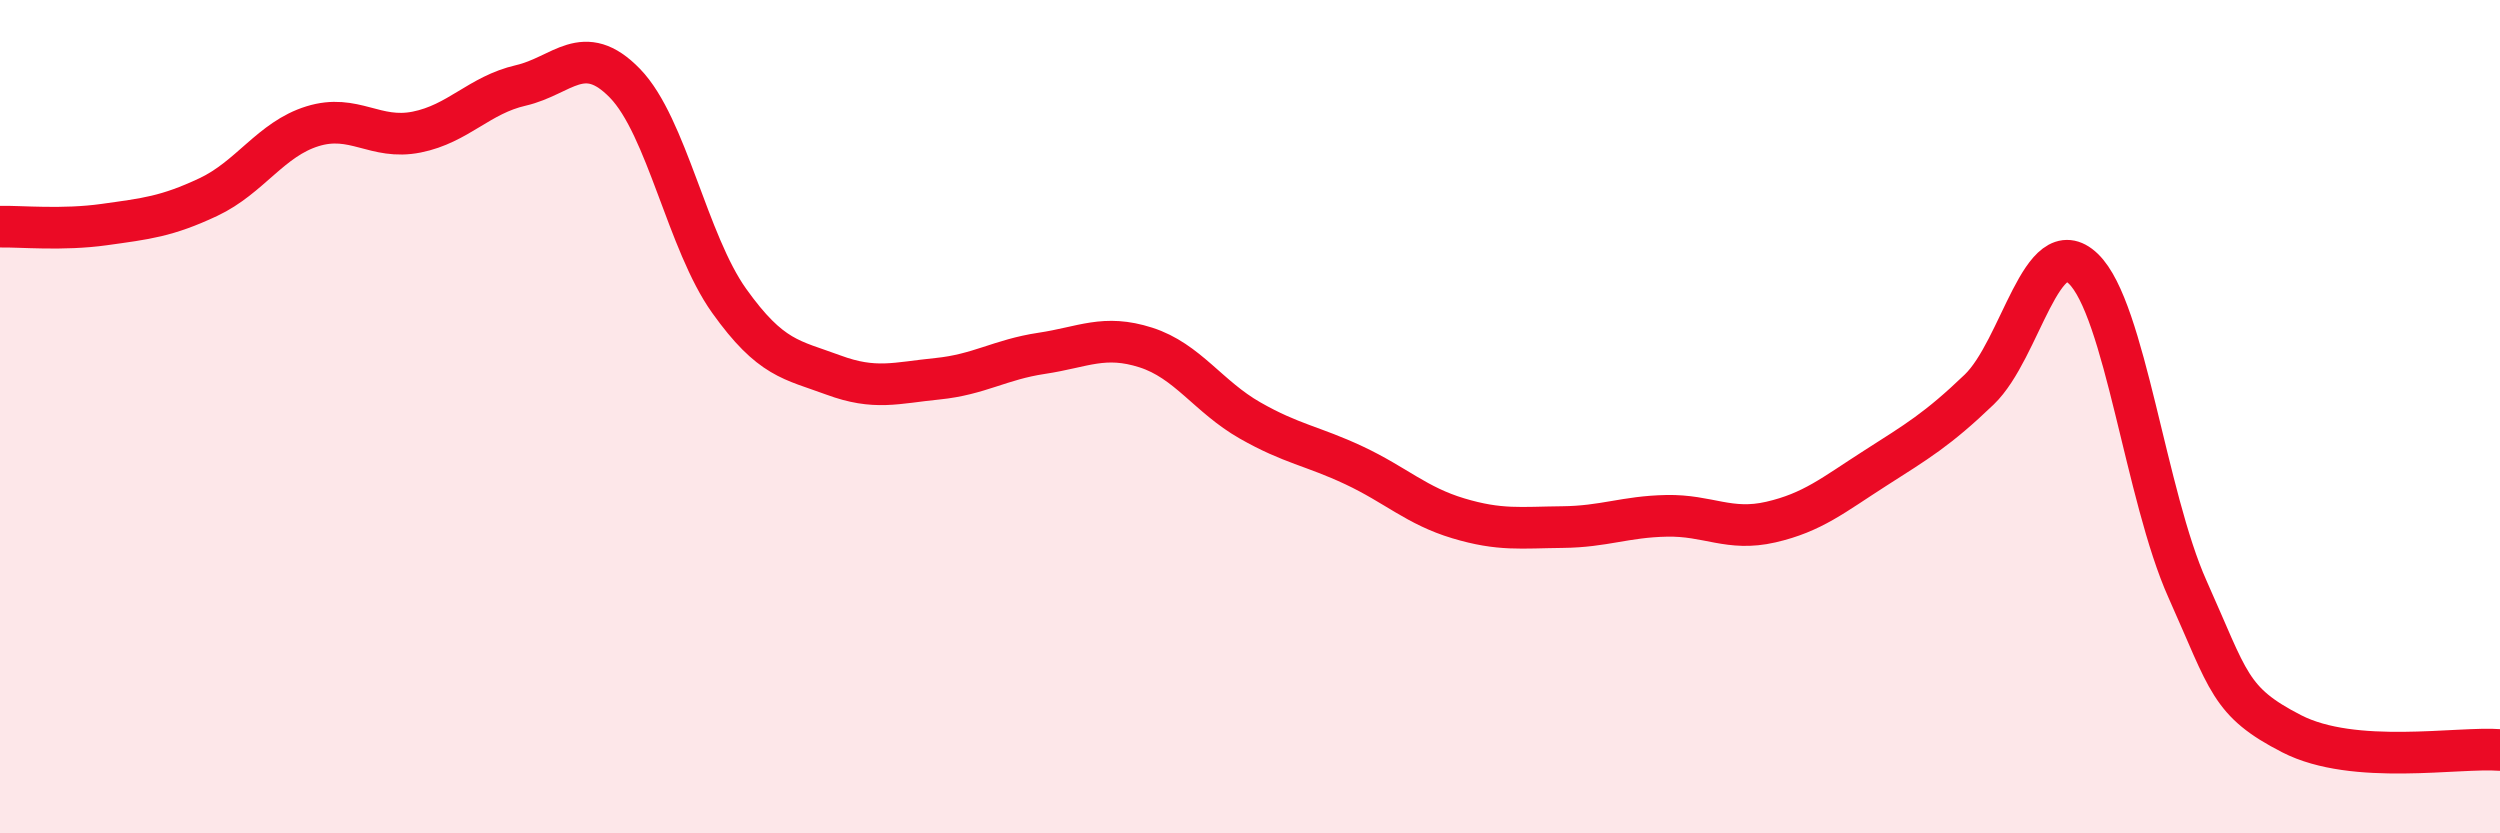
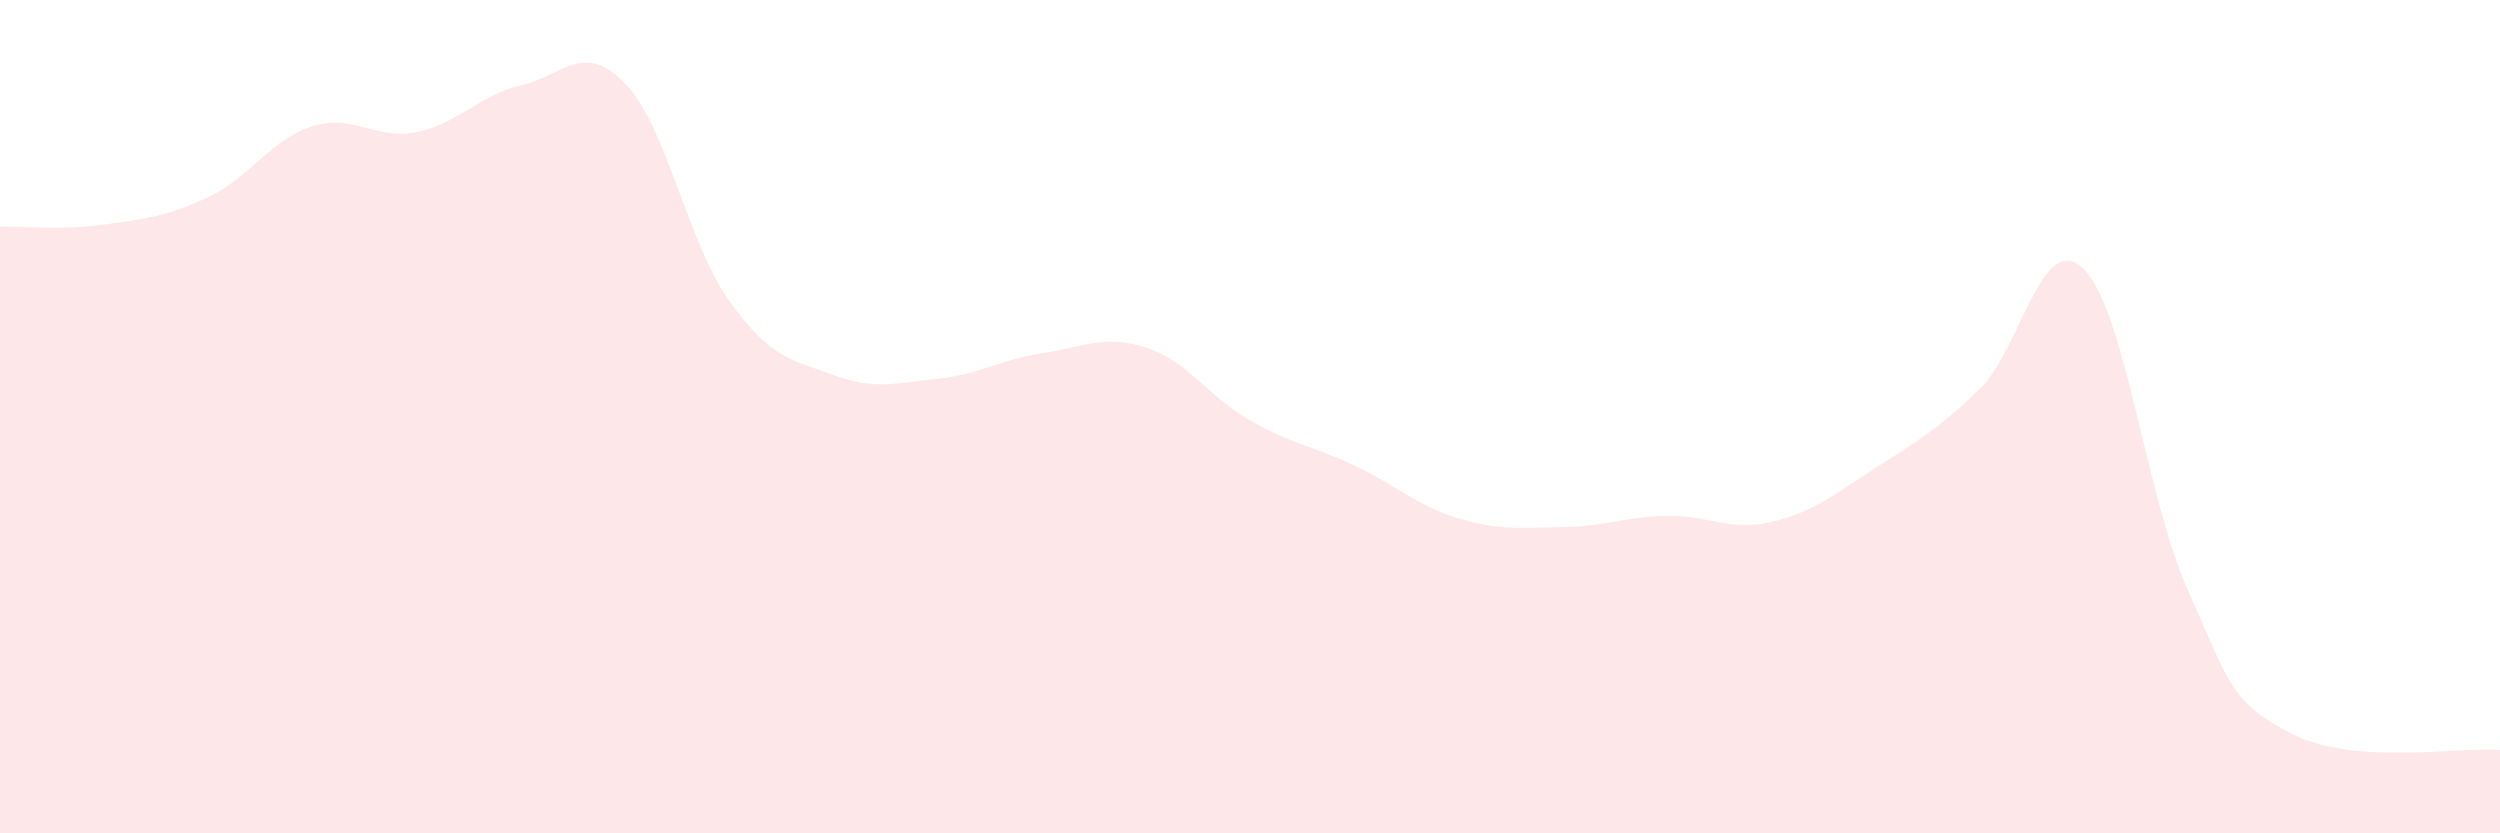
<svg xmlns="http://www.w3.org/2000/svg" width="60" height="20" viewBox="0 0 60 20">
  <path d="M 0,5.44 C 0.5,5.43 1.5,5.53 2.5,5.39 C 3.5,5.25 4,5.2 5,4.73 C 6,4.26 6.5,3.34 7.5,3.03 C 8.5,2.72 9,3.37 10,3.17 C 11,2.97 11.5,2.28 12.5,2.05 C 13.5,1.82 14,0.97 15,2 C 16,3.03 16.5,5.82 17.5,7.22 C 18.5,8.62 19,8.63 20,9 C 21,9.37 21.5,9.19 22.5,9.09 C 23.5,8.99 24,8.63 25,8.48 C 26,8.33 26.5,8.02 27.5,8.34 C 28.5,8.66 29,9.52 30,10.09 C 31,10.66 31.5,10.7 32.5,11.17 C 33.5,11.64 34,12.14 35,12.44 C 36,12.74 36.5,12.66 37.5,12.65 C 38.5,12.64 39,12.4 40,12.38 C 41,12.36 41.5,12.76 42.5,12.53 C 43.5,12.3 44,11.88 45,11.24 C 46,10.6 46.5,10.31 47.5,9.35 C 48.5,8.39 49,5.49 50,6.45 C 51,7.41 51.5,11.91 52.5,14.14 C 53.5,16.37 53.5,16.84 55,17.61 C 56.5,18.38 59,17.92 60,18L60 20L0 20Z" fill="#EB0A25" opacity="0.1" stroke-linecap="round" stroke-linejoin="round" />
-   <path d="M 0,5.44 C 0.5,5.43 1.5,5.53 2.5,5.39 C 3.5,5.25 4,5.2 5,4.73 C 6,4.26 6.5,3.34 7.5,3.03 C 8.5,2.72 9,3.37 10,3.17 C 11,2.97 11.5,2.28 12.5,2.05 C 13.5,1.82 14,0.97 15,2 C 16,3.03 16.5,5.82 17.5,7.22 C 18.5,8.62 19,8.63 20,9 C 21,9.37 21.5,9.19 22.5,9.09 C 23.5,8.99 24,8.63 25,8.48 C 26,8.33 26.5,8.02 27.5,8.34 C 28.5,8.66 29,9.52 30,10.09 C 31,10.66 31.5,10.7 32.5,11.17 C 33.5,11.64 34,12.14 35,12.44 C 36,12.74 36.5,12.66 37.5,12.65 C 38.5,12.64 39,12.4 40,12.38 C 41,12.36 41.5,12.76 42.5,12.53 C 43.5,12.3 44,11.88 45,11.24 C 46,10.6 46.5,10.31 47.5,9.35 C 48.5,8.39 49,5.49 50,6.45 C 51,7.41 51.5,11.91 52.5,14.14 C 53.5,16.37 53.5,16.84 55,17.61 C 56.5,18.38 59,17.92 60,18" stroke="#EB0A25" stroke-width="1" fill="none" stroke-linecap="round" stroke-linejoin="round" />
</svg>